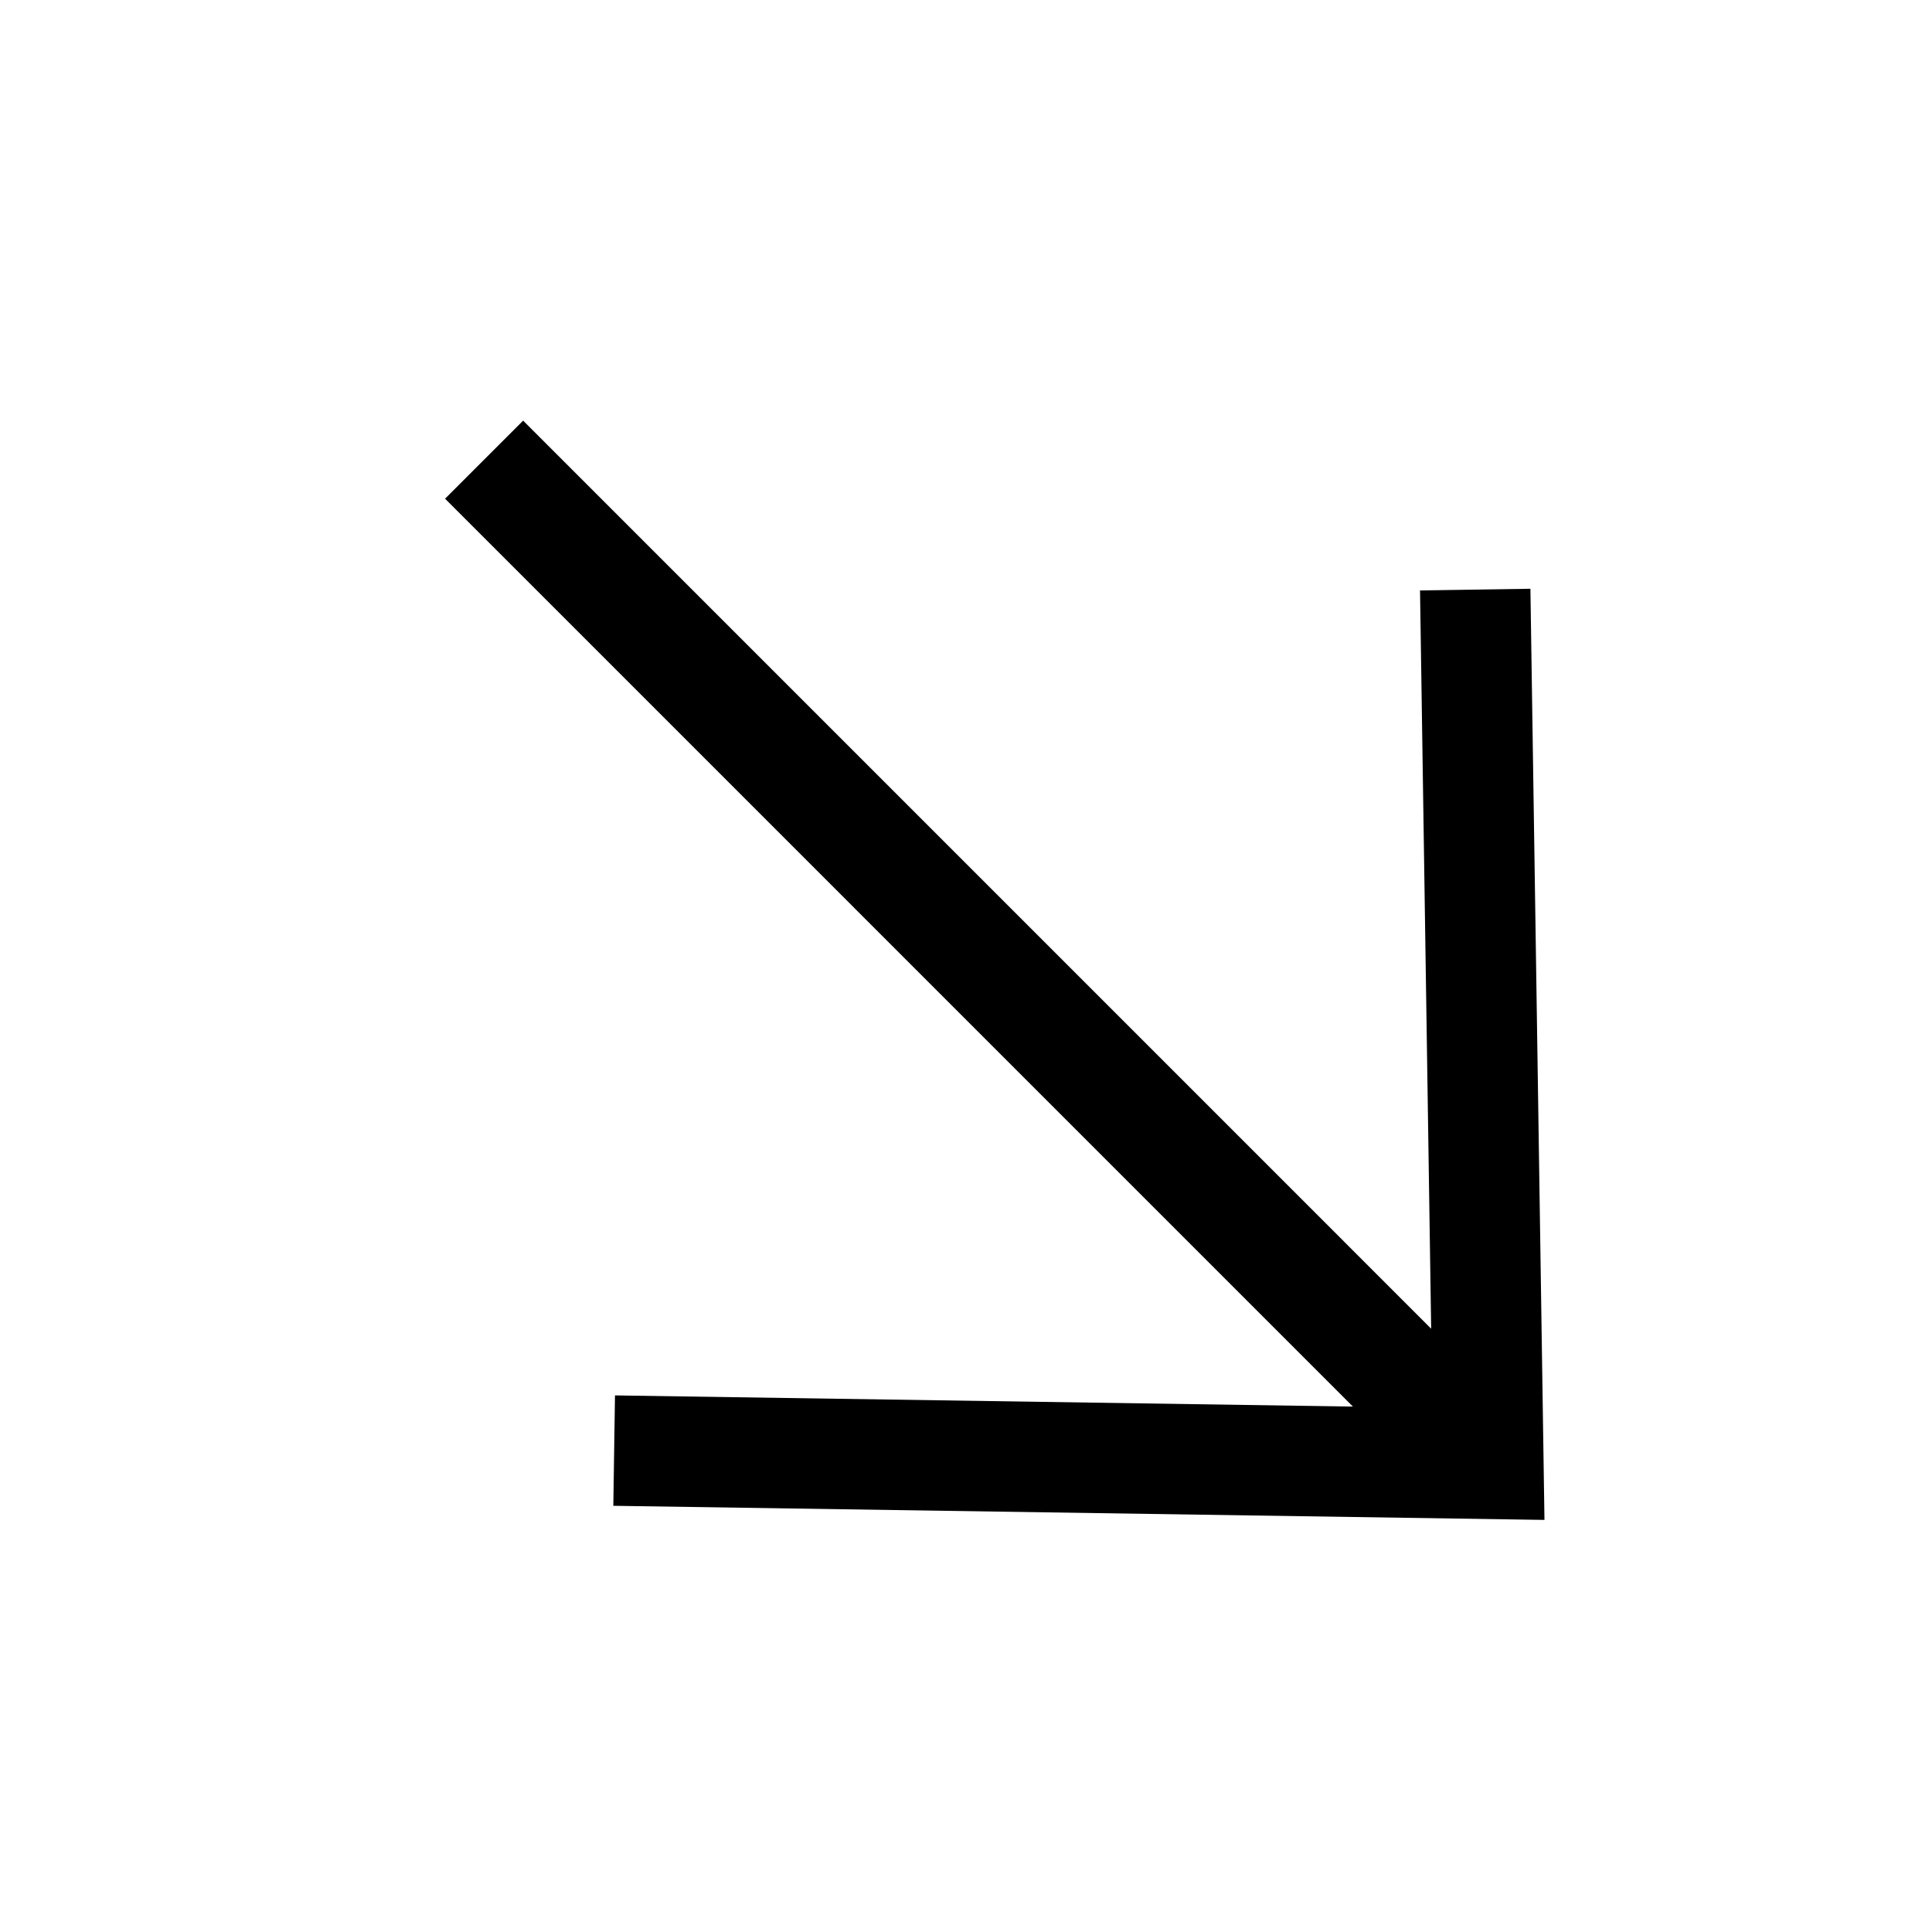
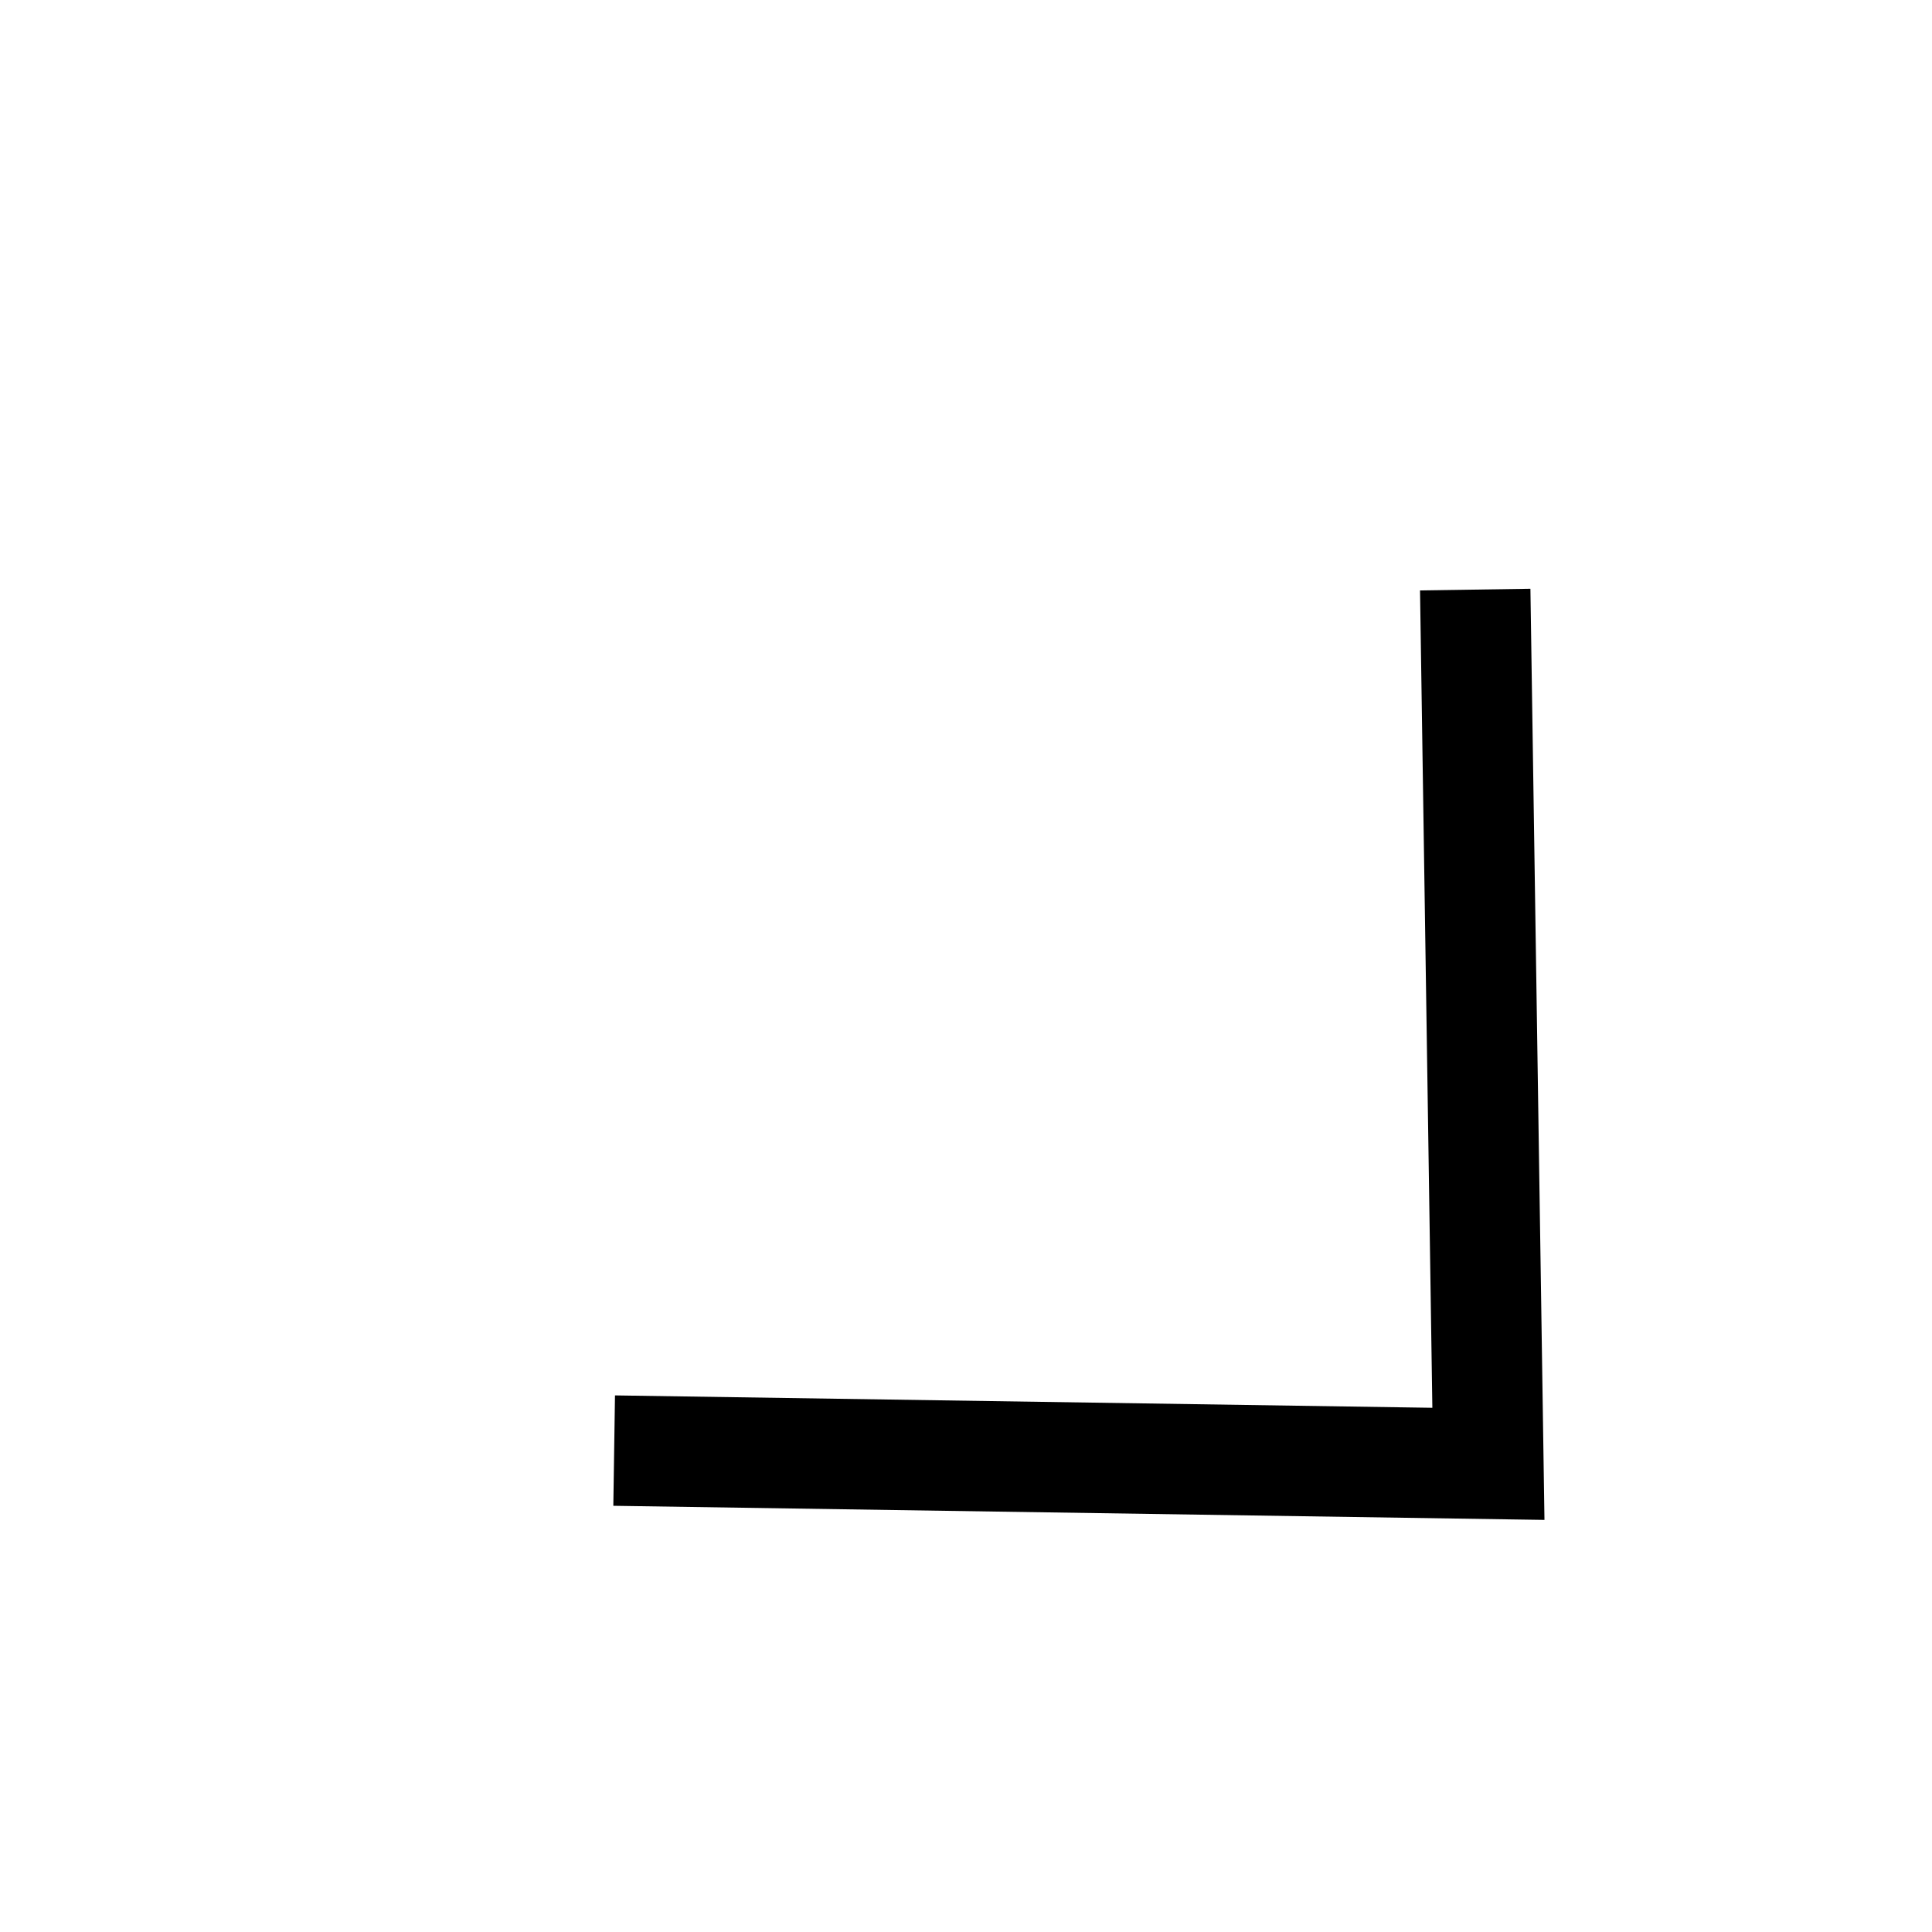
<svg xmlns="http://www.w3.org/2000/svg" width="35" height="35" viewBox="0 0 35 35" fill="none">
-   <path d="M8.77 8.327L26.53 26.088" stroke="black" stroke-width="2" stroke-miterlimit="10" />
  <path d="M26.725 10.681L26.964 26.519L11.126 26.279" stroke="black" stroke-width="2" stroke-miterlimit="10" />
</svg>